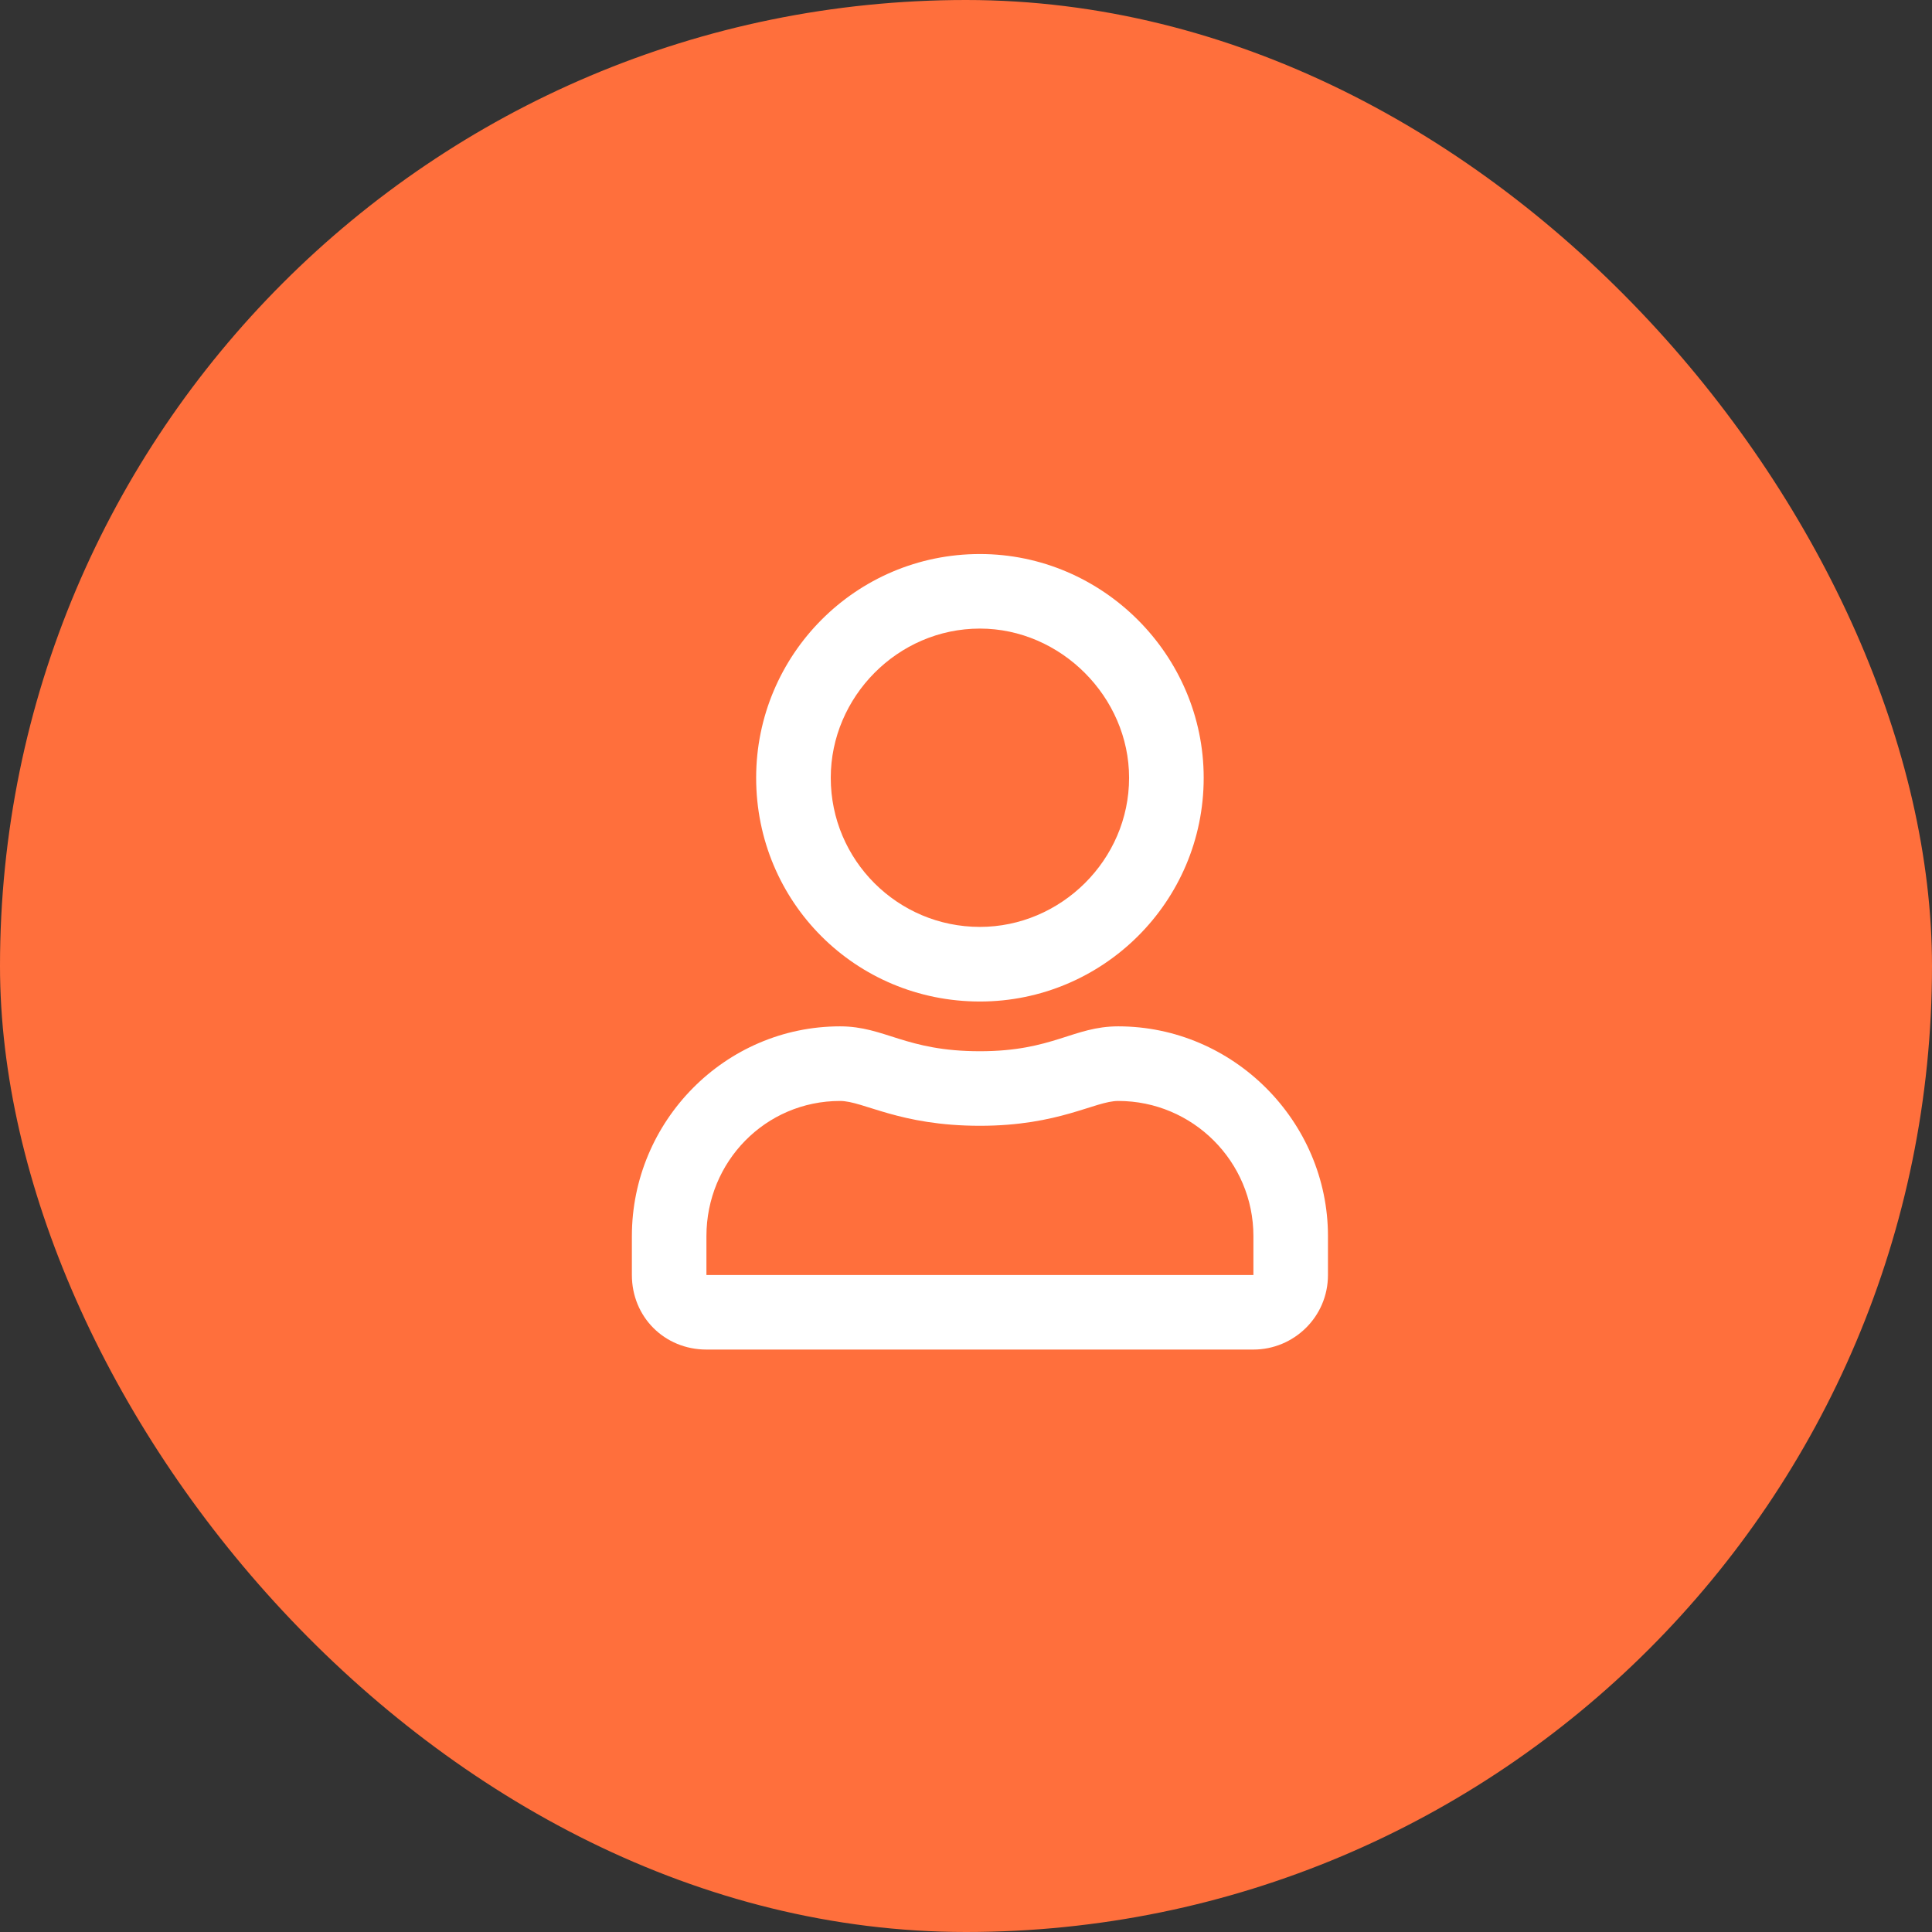
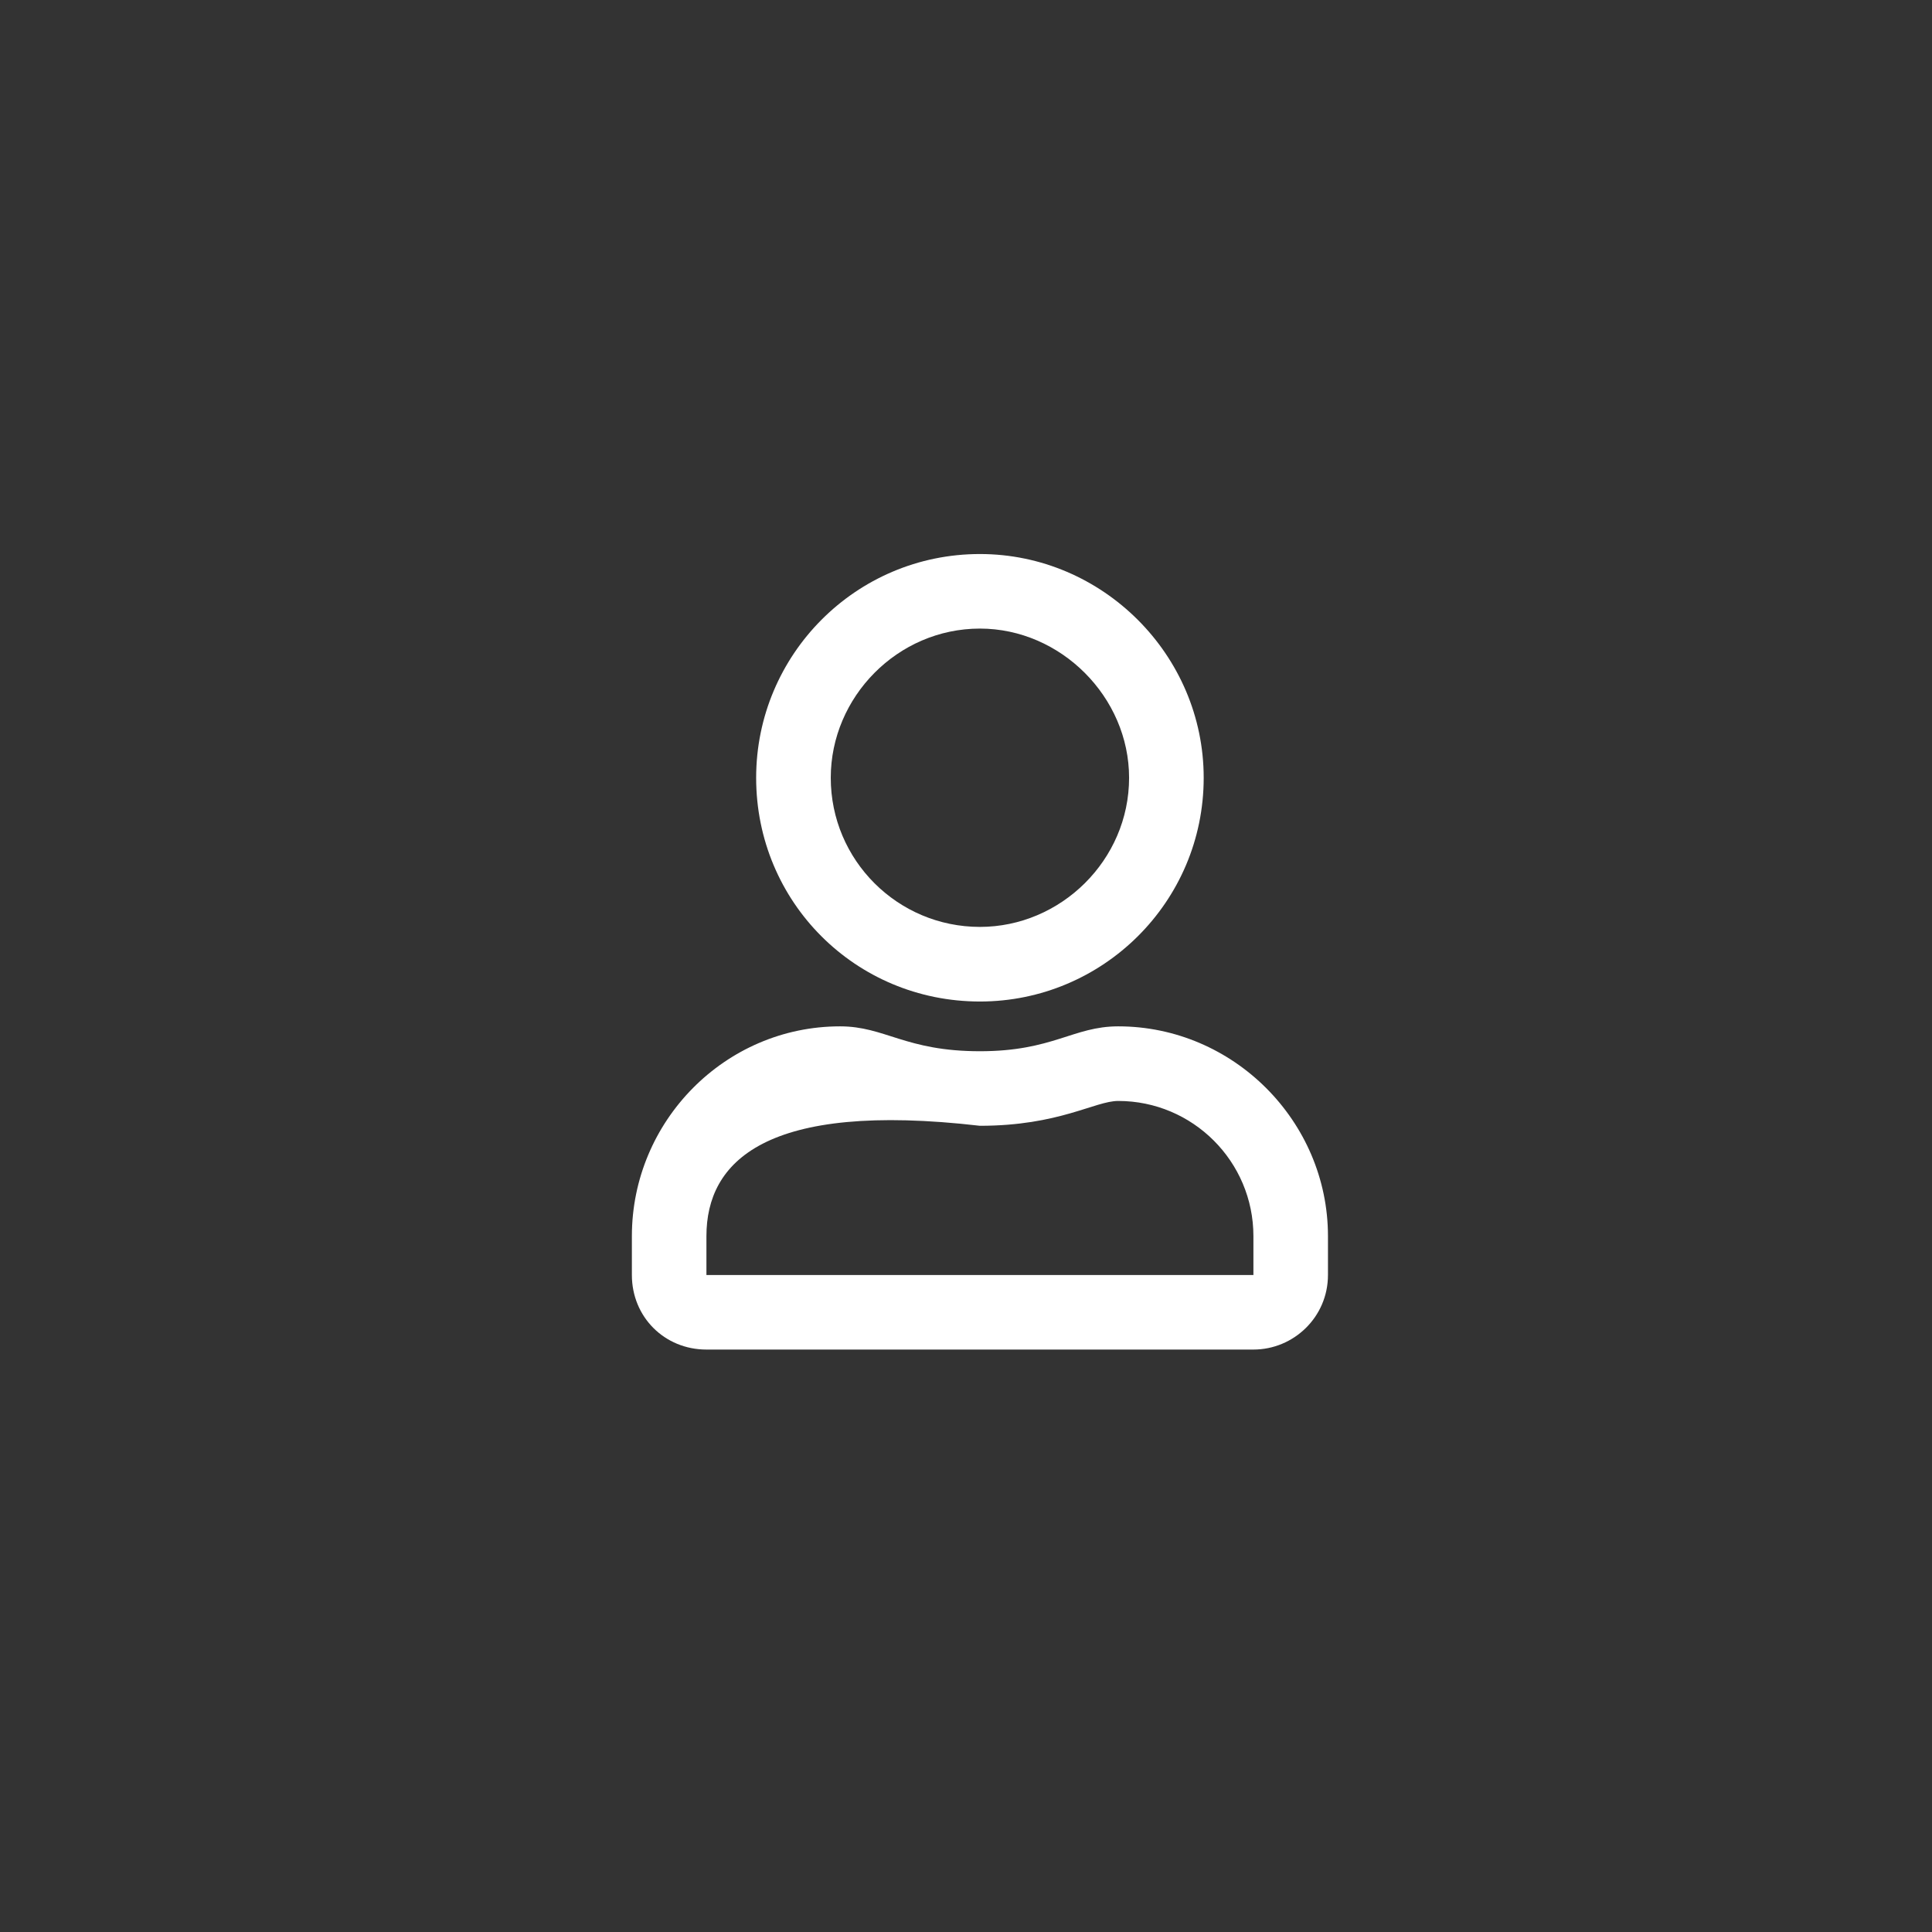
<svg xmlns="http://www.w3.org/2000/svg" width="34" height="34" viewBox="0 0 34 34" fill="none">
  <rect x="0" y="0" width="34" height="34" fill="#333333" stroke="none" />
-   <rect width="34" height="34" rx="17" fill="#FF6F3C" />
-   <path d="M19.679 18.062C21.702 18.062 23.37 19.73 23.37 21.754V22.438C23.37 23.176 22.768 23.75 22.058 23.75H12.432C11.694 23.75 11.12 23.176 11.12 22.438V21.754C11.12 19.73 12.761 18.062 14.784 18.062C15.577 18.062 15.932 18.5 17.245 18.5C18.53 18.5 18.886 18.062 19.679 18.062ZM22.058 22.438V21.754C22.058 20.441 20.991 19.375 19.679 19.375C19.268 19.375 18.64 19.812 17.245 19.812C15.823 19.812 15.194 19.375 14.784 19.375C13.472 19.375 12.432 20.441 12.432 21.754V22.438H22.058ZM17.245 17.625C15.057 17.625 13.307 15.875 13.307 13.688C13.307 11.527 15.057 9.75 17.245 9.75C19.405 9.75 21.183 11.527 21.183 13.688C21.183 15.875 19.405 17.625 17.245 17.625ZM17.245 11.062C15.796 11.062 14.62 12.266 14.62 13.688C14.62 15.137 15.796 16.312 17.245 16.312C18.667 16.312 19.87 15.137 19.87 13.688C19.87 12.266 18.667 11.062 17.245 11.062Z" fill="white" />
+   <path d="M19.679 18.062C21.702 18.062 23.37 19.73 23.37 21.754V22.438C23.37 23.176 22.768 23.75 22.058 23.75H12.432C11.694 23.75 11.12 23.176 11.12 22.438V21.754C11.12 19.73 12.761 18.062 14.784 18.062C15.577 18.062 15.932 18.5 17.245 18.5C18.53 18.5 18.886 18.062 19.679 18.062ZM22.058 22.438V21.754C22.058 20.441 20.991 19.375 19.679 19.375C19.268 19.375 18.64 19.812 17.245 19.812C13.472 19.375 12.432 20.441 12.432 21.754V22.438H22.058ZM17.245 17.625C15.057 17.625 13.307 15.875 13.307 13.688C13.307 11.527 15.057 9.75 17.245 9.75C19.405 9.75 21.183 11.527 21.183 13.688C21.183 15.875 19.405 17.625 17.245 17.625ZM17.245 11.062C15.796 11.062 14.62 12.266 14.62 13.688C14.62 15.137 15.796 16.312 17.245 16.312C18.667 16.312 19.87 15.137 19.87 13.688C19.87 12.266 18.667 11.062 17.245 11.062Z" fill="white" />
</svg>